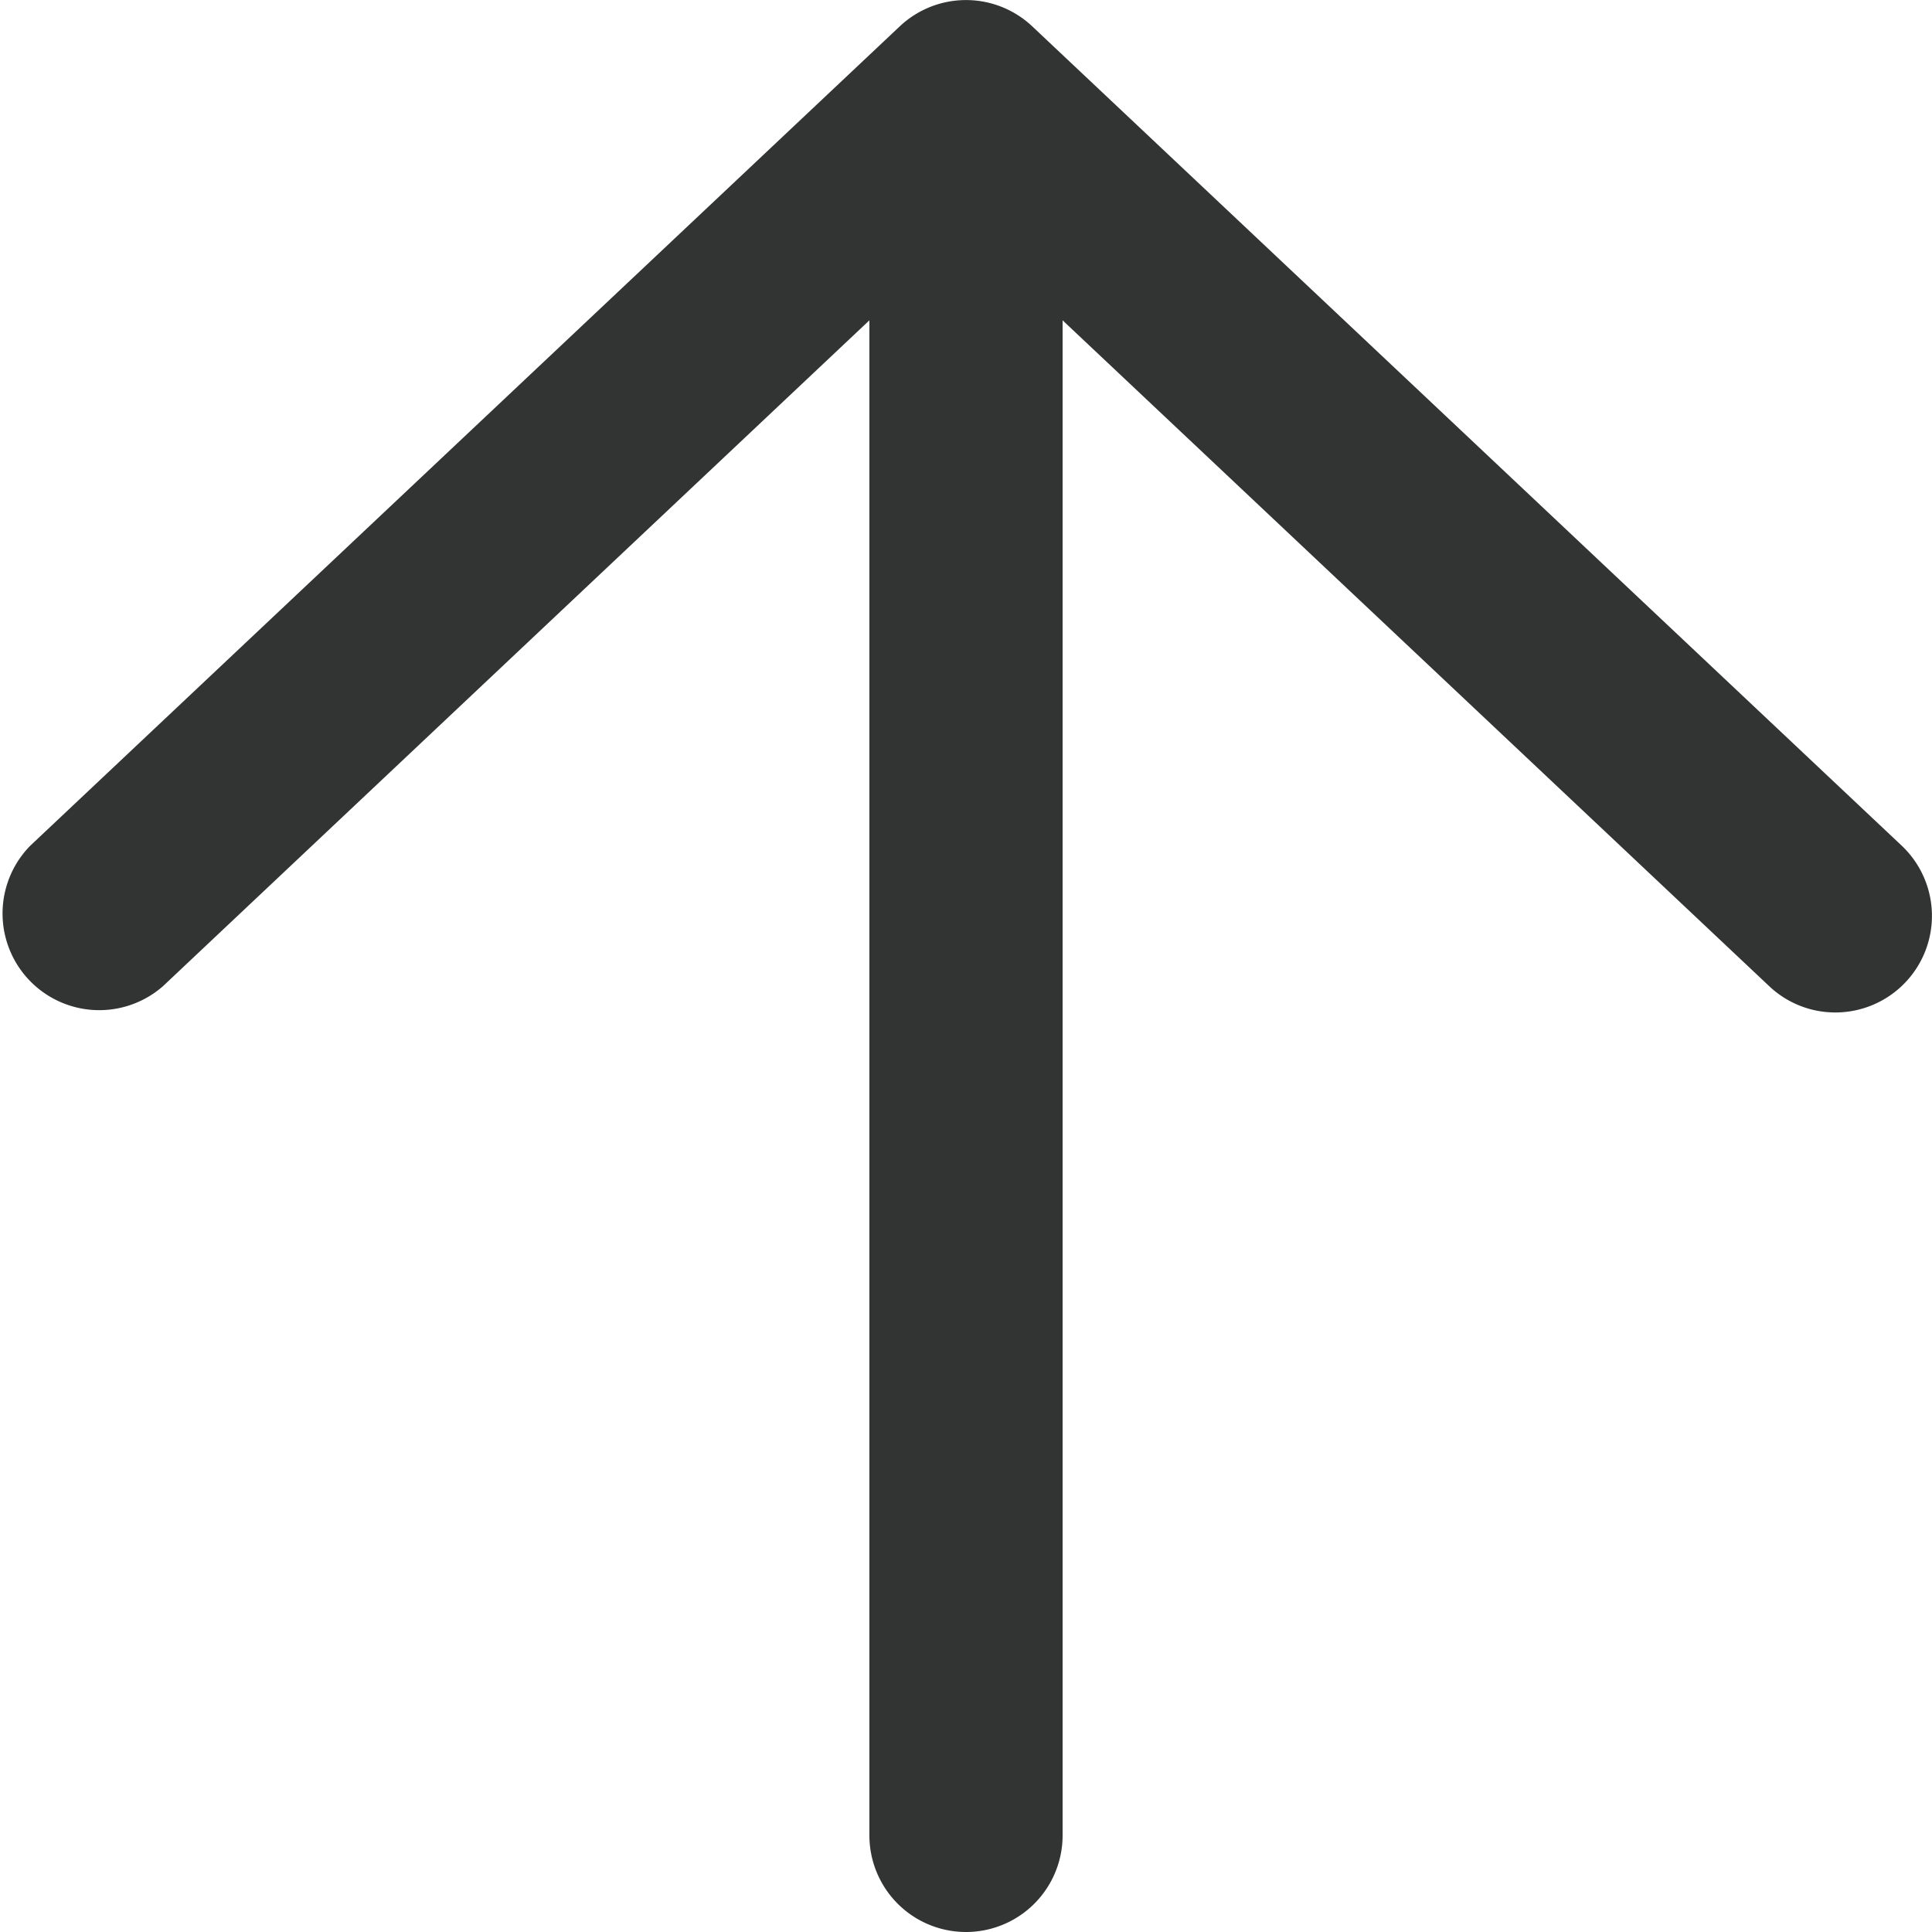
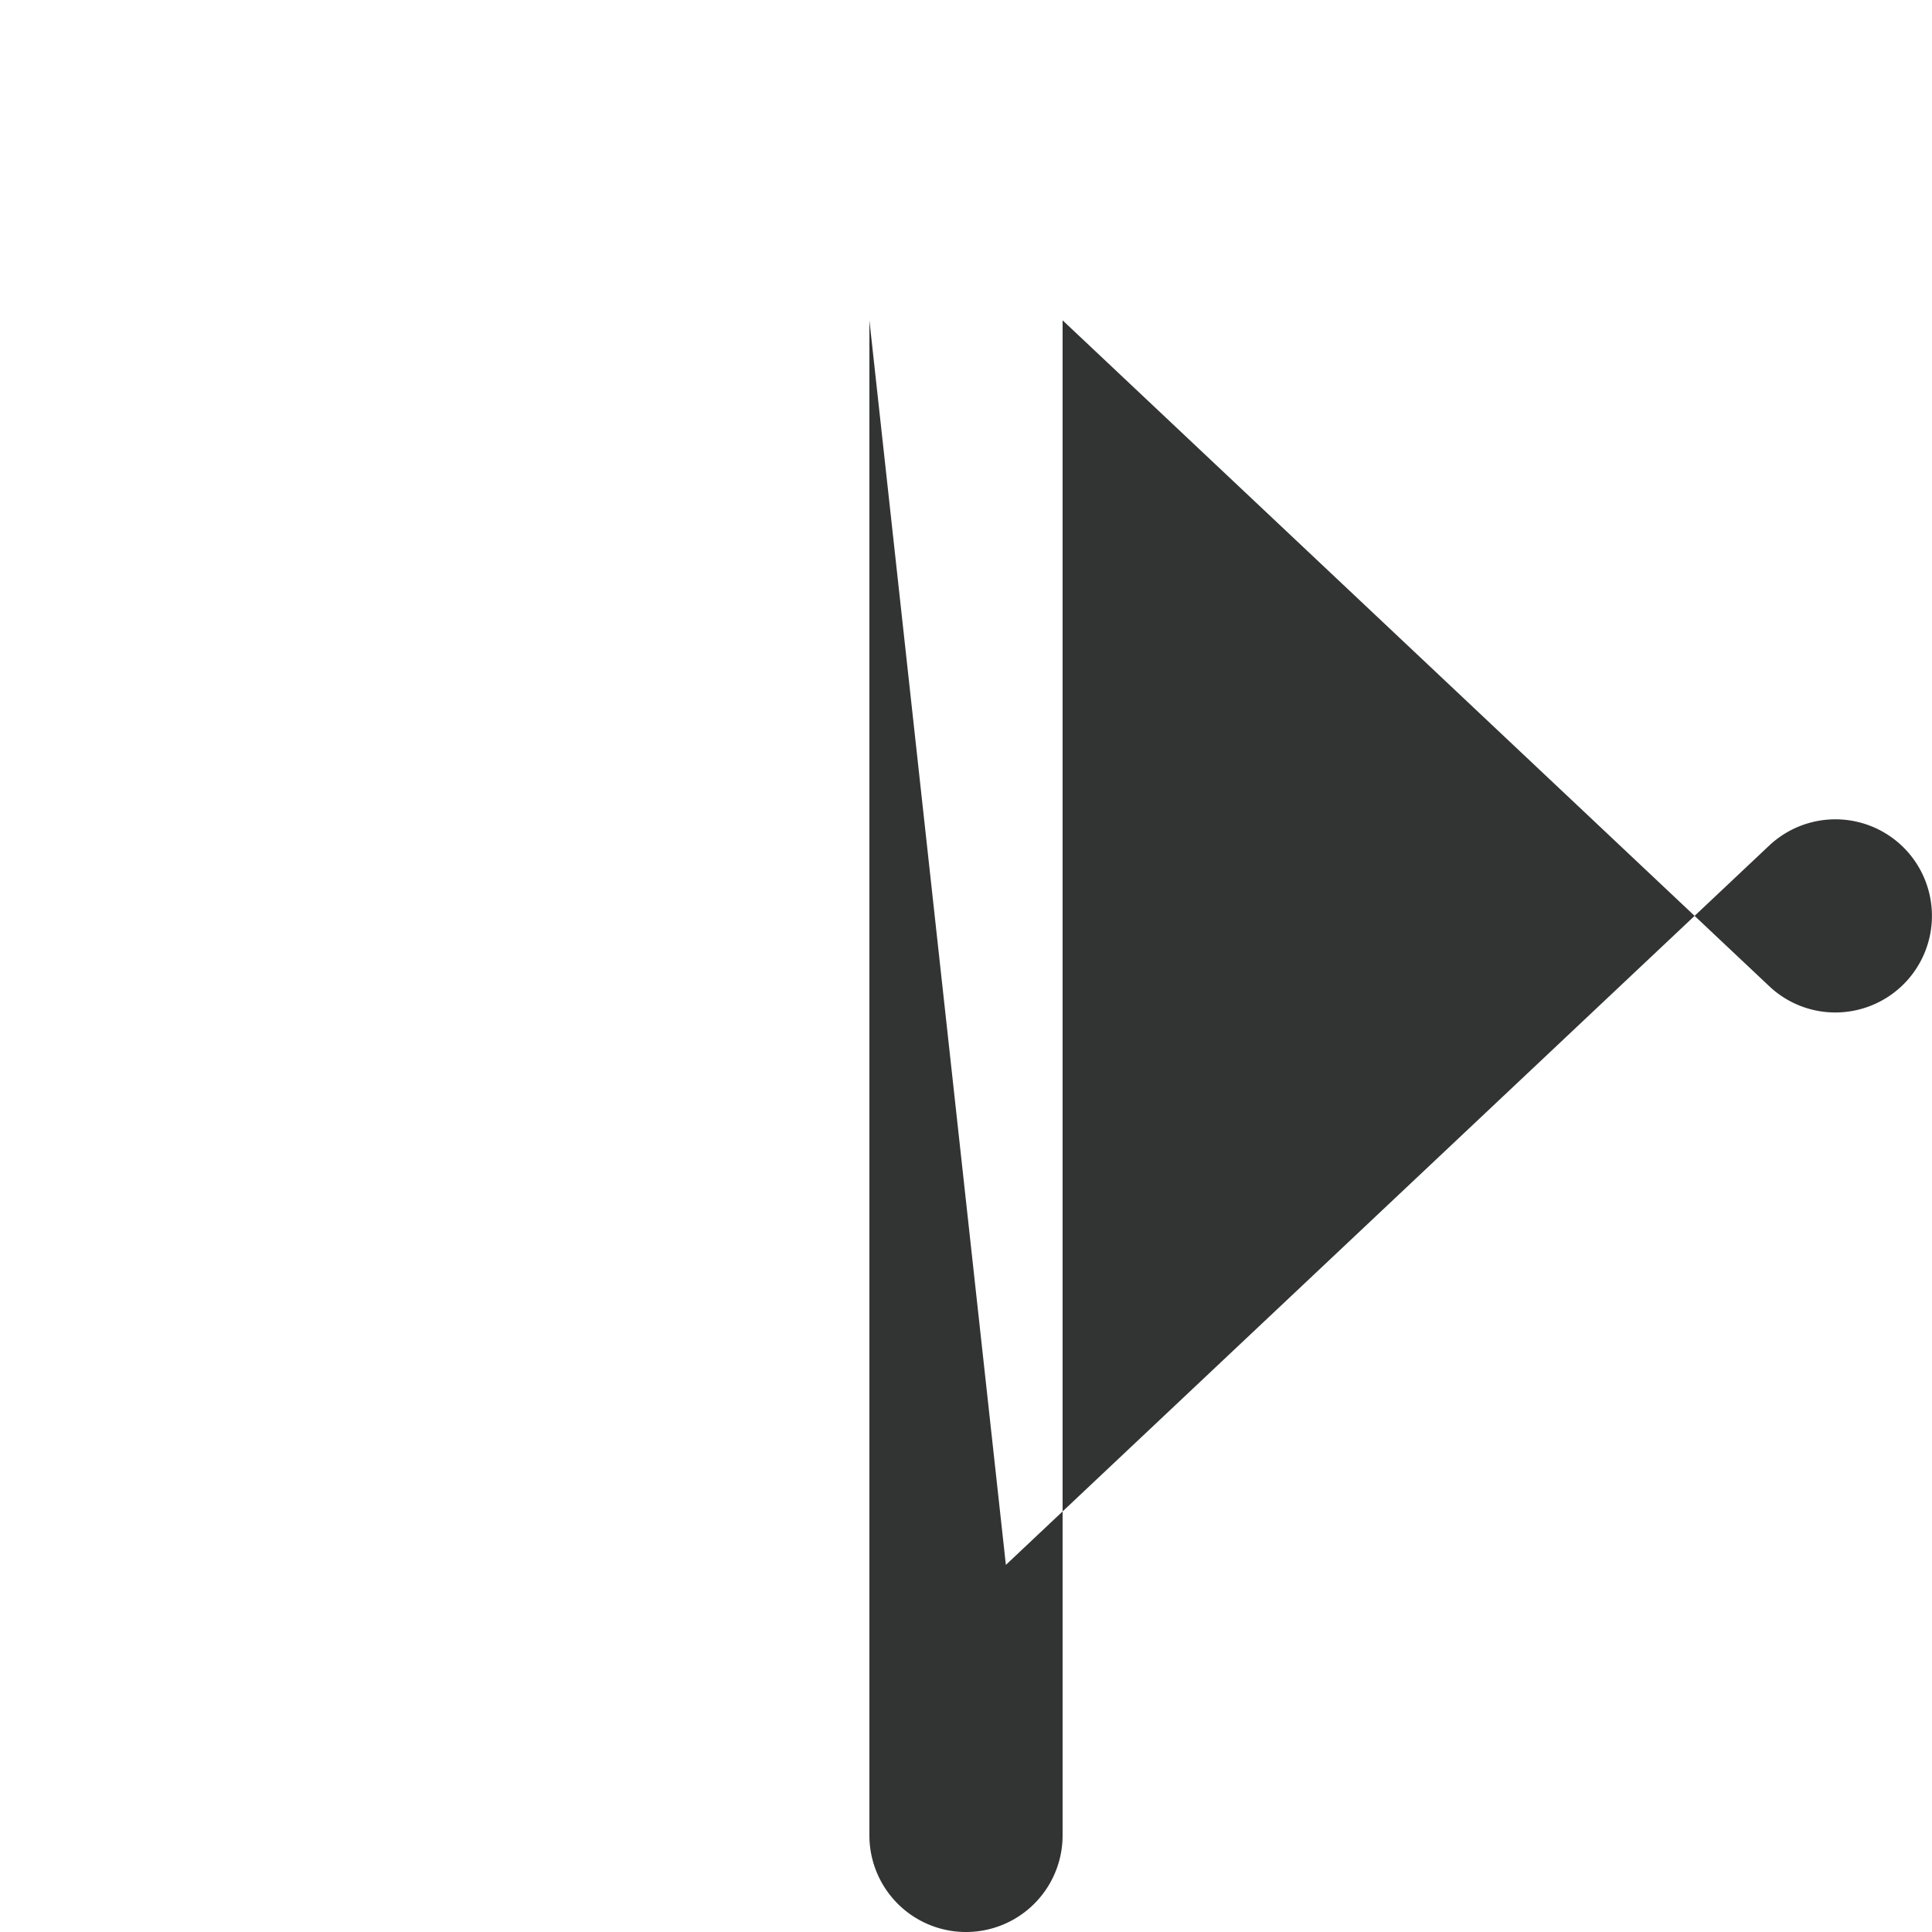
<svg xmlns="http://www.w3.org/2000/svg" width="20" height="20">
-   <path fill="#323333" d="M19.686 8.754l-9-8.481a1 1 0 00-1.372 0l-9 8.481a1.001 1.001 0 001.372 1.456L9 3.316V19a1 1 0 102 0V3.316l7.315 6.893a.995.995 0 00.686.272 1 1 0 00.685-1.727z" />
+   <path fill="#323333" d="M19.686 8.754a1 1 0 00-1.372 0l-9 8.481a1.001 1.001 0 001.372 1.456L9 3.316V19a1 1 0 102 0V3.316l7.315 6.893a.995.995 0 00.686.272 1 1 0 00.685-1.727z" />
</svg>